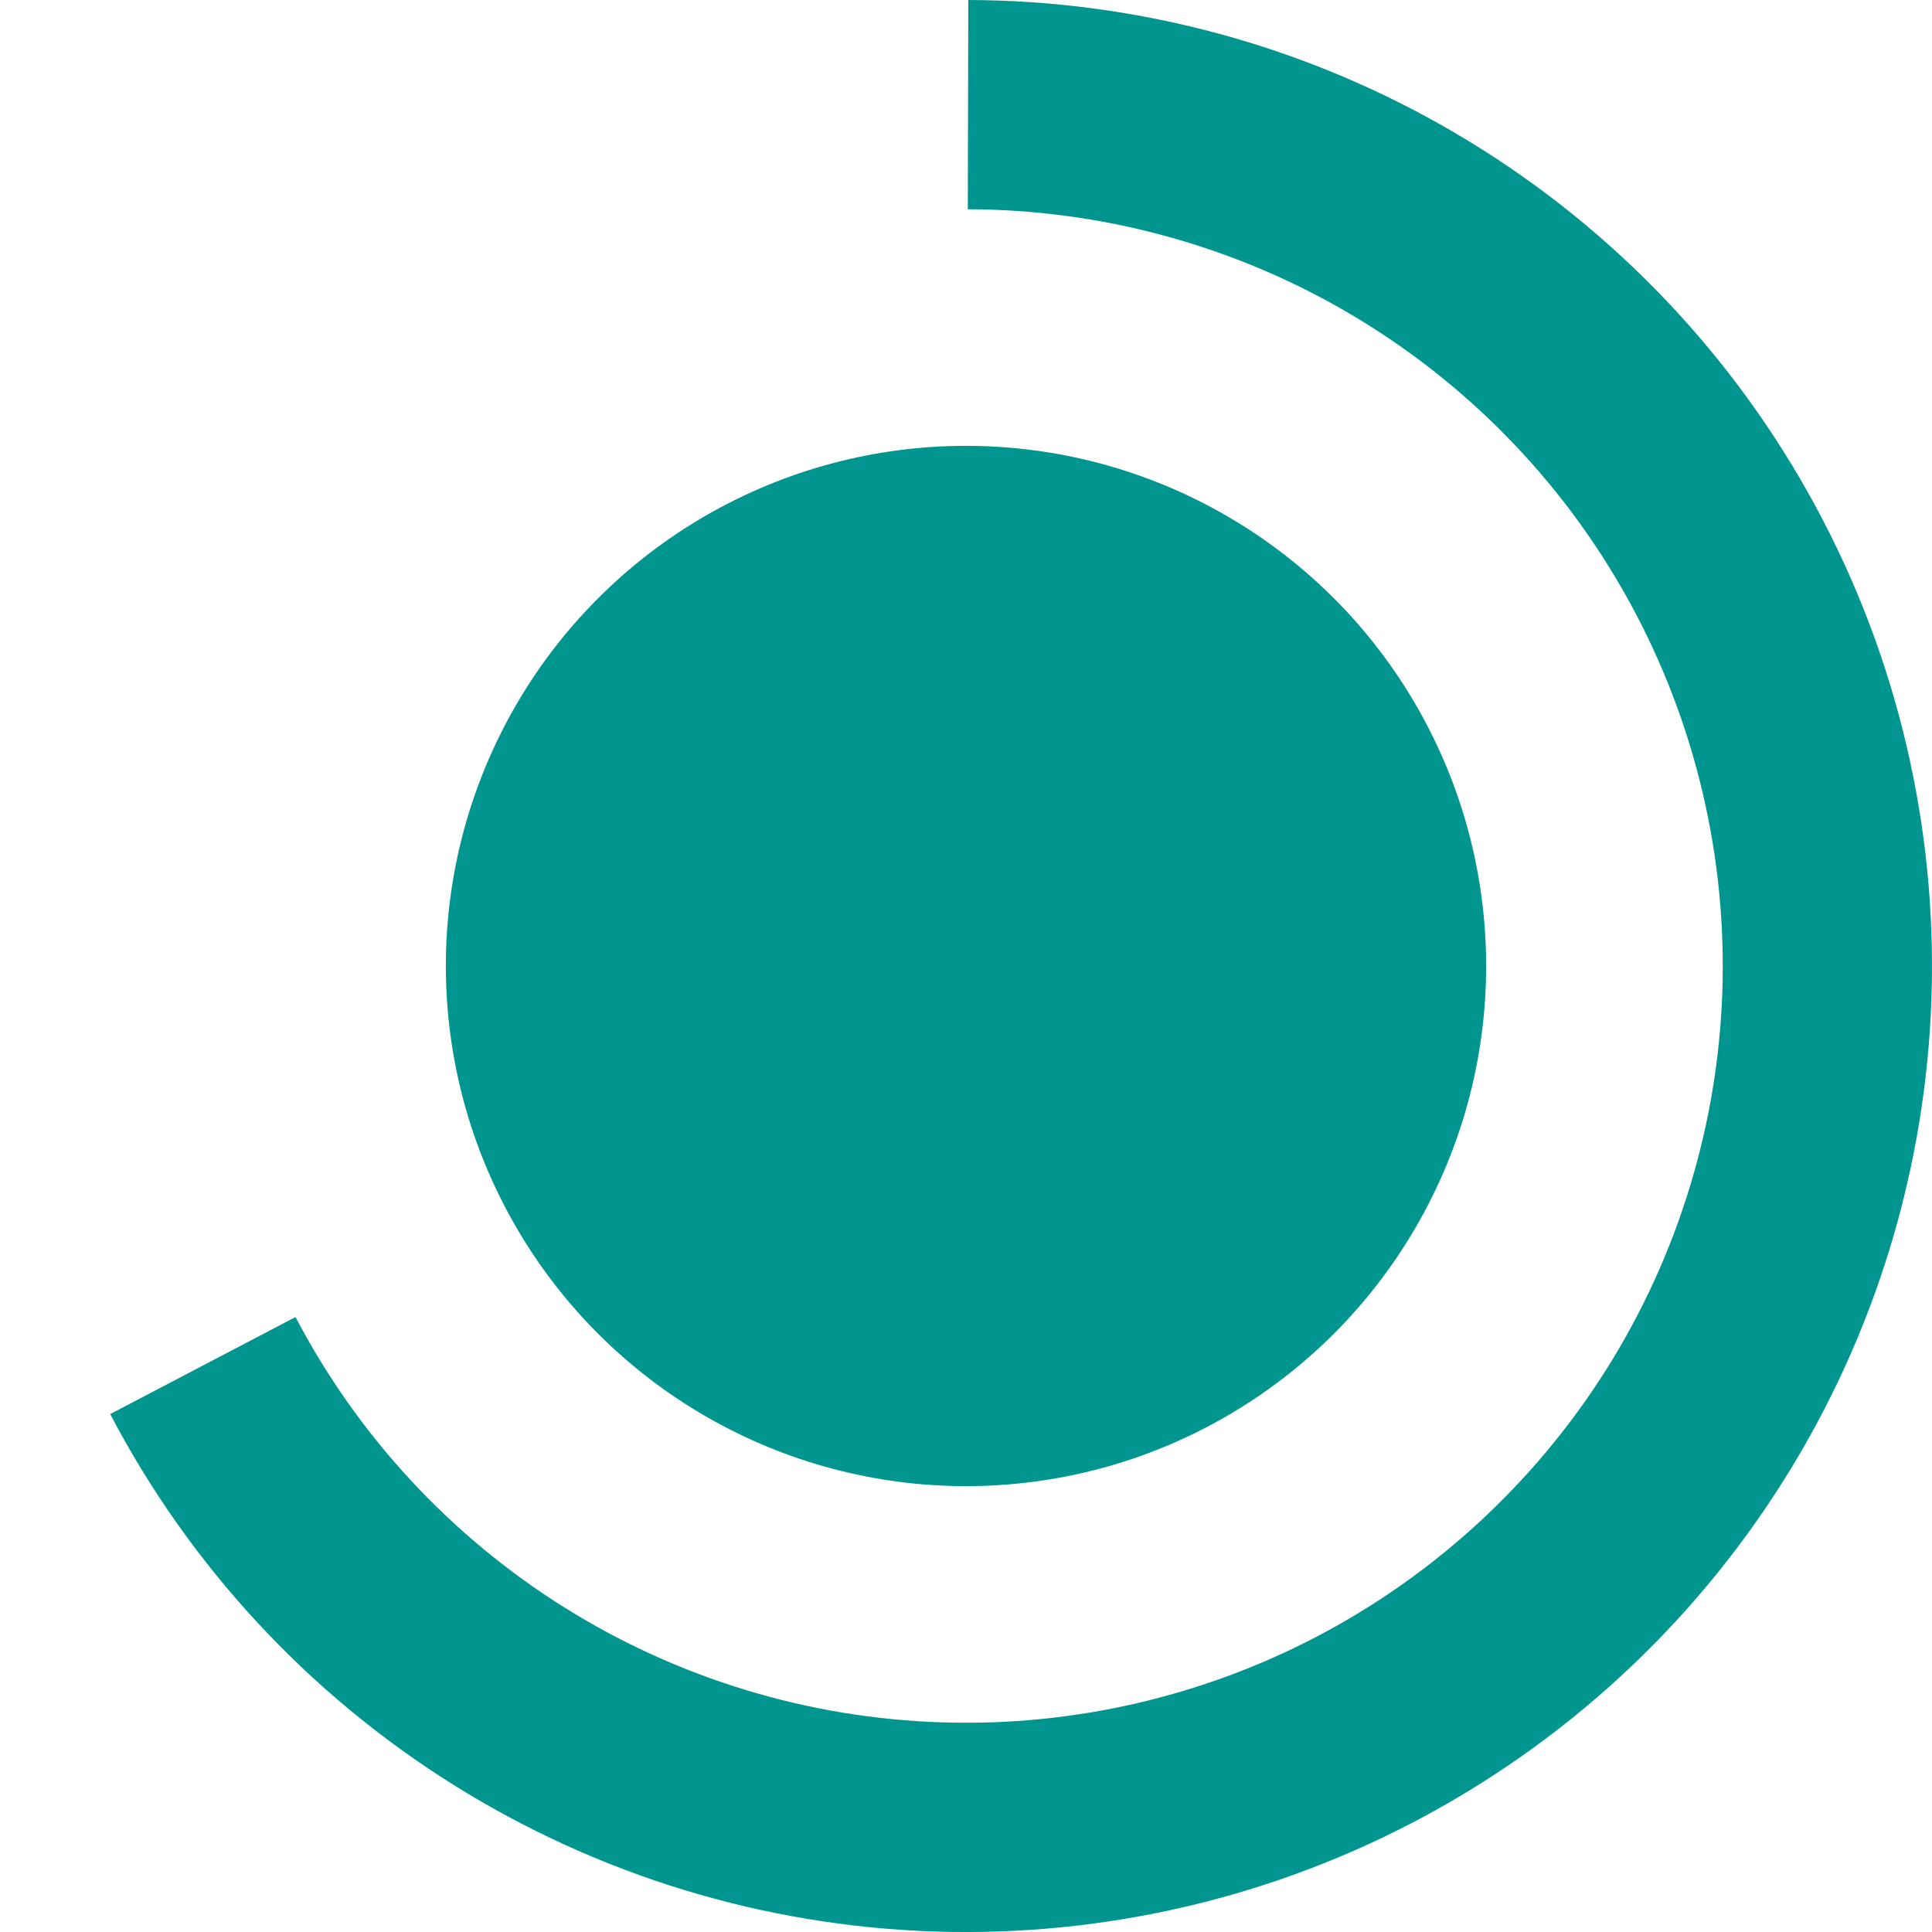
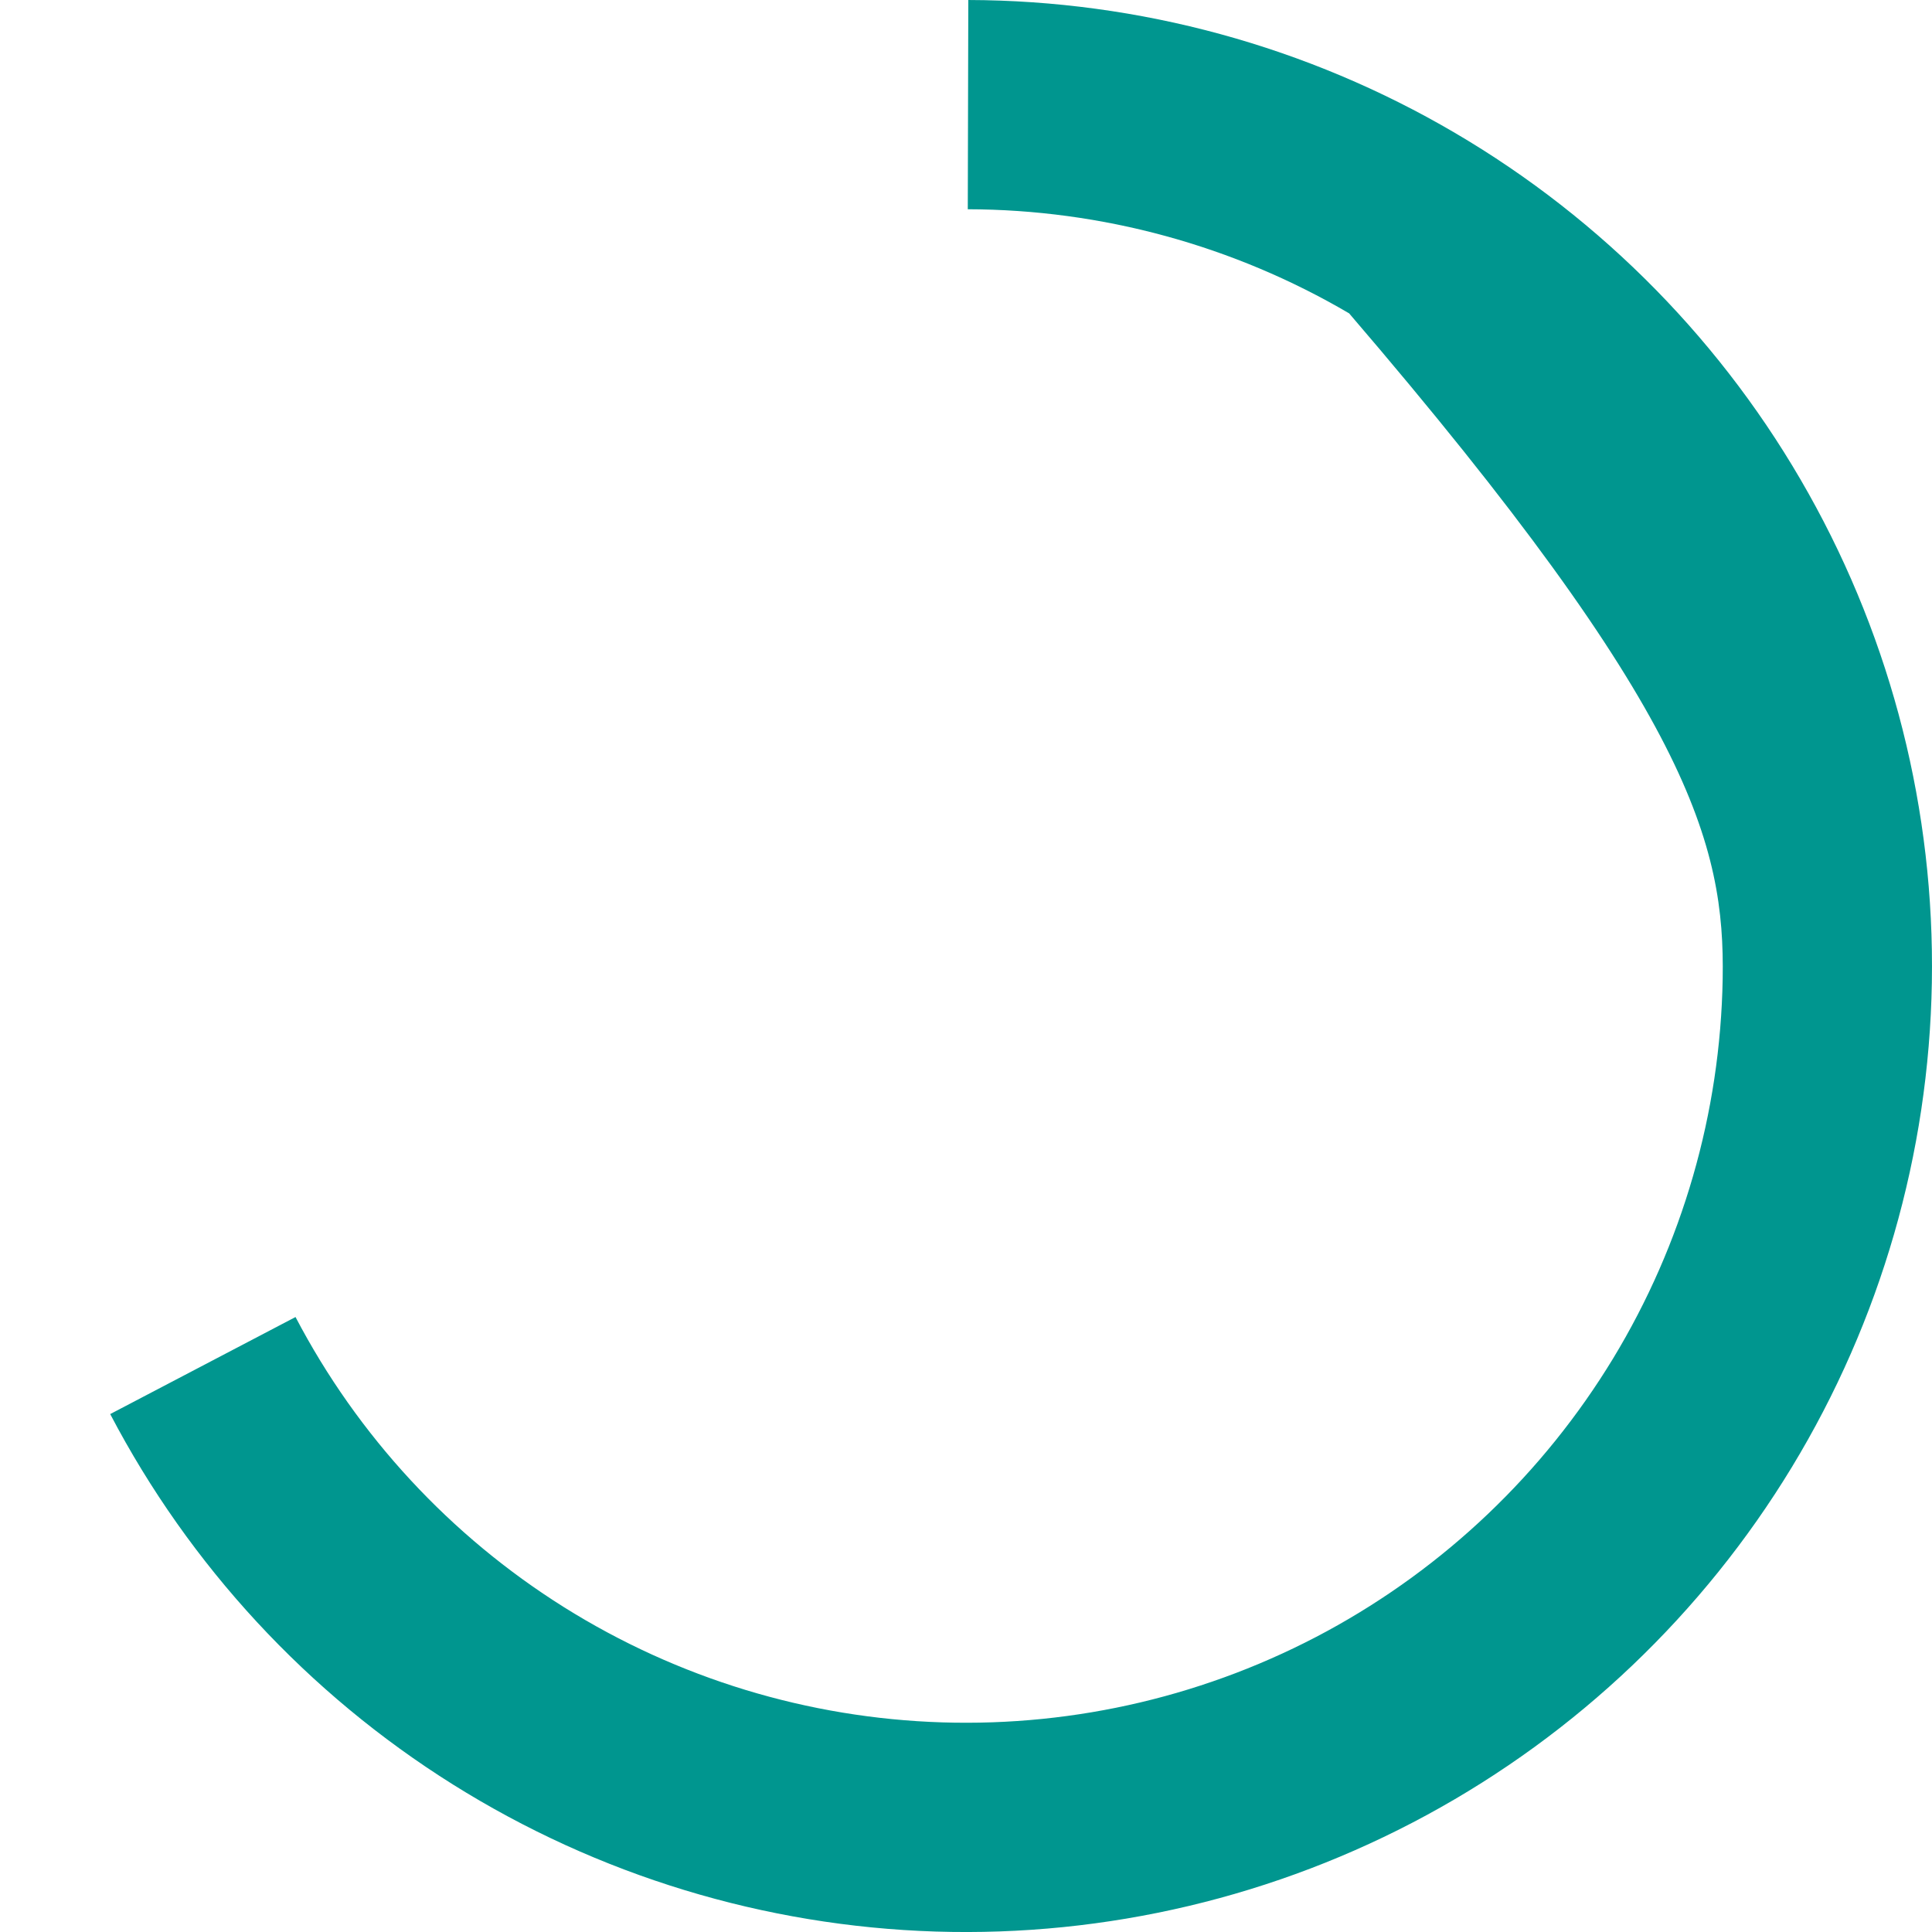
<svg xmlns="http://www.w3.org/2000/svg" width="26" height="26" viewBox="0 0 26 26" fill="none">
-   <circle cx="13" cy="13" r="7" fill="#00968F" />
-   <path d="M1.483 19.03C2.551 21.07 4.143 22.791 6.094 24.014C8.046 25.238 10.287 25.921 12.59 25.994C14.892 26.066 17.172 25.526 19.197 24.428C21.222 23.33 22.919 21.713 24.114 19.744C25.309 17.775 25.959 15.524 25.998 13.221C26.037 10.918 25.464 8.645 24.336 6.637C23.209 4.628 21.568 2.955 19.581 1.789C17.595 0.623 15.334 0.006 13.031 3.69062e-05L13.024 2.816C14.829 2.82 16.6 3.304 18.156 4.217C19.712 5.131 20.998 6.441 21.881 8.015C22.764 9.589 23.213 11.369 23.183 13.173C23.152 14.977 22.643 16.741 21.707 18.284C20.77 19.826 19.441 21.092 17.855 21.953C16.269 22.813 14.482 23.236 12.679 23.179C10.875 23.122 9.119 22.587 7.59 21.629C6.061 20.67 4.814 19.323 3.977 17.724L1.483 19.03Z" fill="#00968F" />
+   <path d="M1.483 19.03C2.551 21.07 4.143 22.791 6.094 24.014C8.046 25.238 10.287 25.921 12.59 25.994C14.892 26.066 17.172 25.526 19.197 24.428C21.222 23.33 22.919 21.713 24.114 19.744C25.309 17.775 25.959 15.524 25.998 13.221C26.037 10.918 25.464 8.645 24.336 6.637C23.209 4.628 21.568 2.955 19.581 1.789C17.595 0.623 15.334 0.006 13.031 3.69062e-05L13.024 2.816C14.829 2.82 16.6 3.304 18.156 4.217C22.764 9.589 23.213 11.369 23.183 13.173C23.152 14.977 22.643 16.741 21.707 18.284C20.77 19.826 19.441 21.092 17.855 21.953C16.269 22.813 14.482 23.236 12.679 23.179C10.875 23.122 9.119 22.587 7.59 21.629C6.061 20.67 4.814 19.323 3.977 17.724L1.483 19.03Z" fill="#00968F" />
</svg>